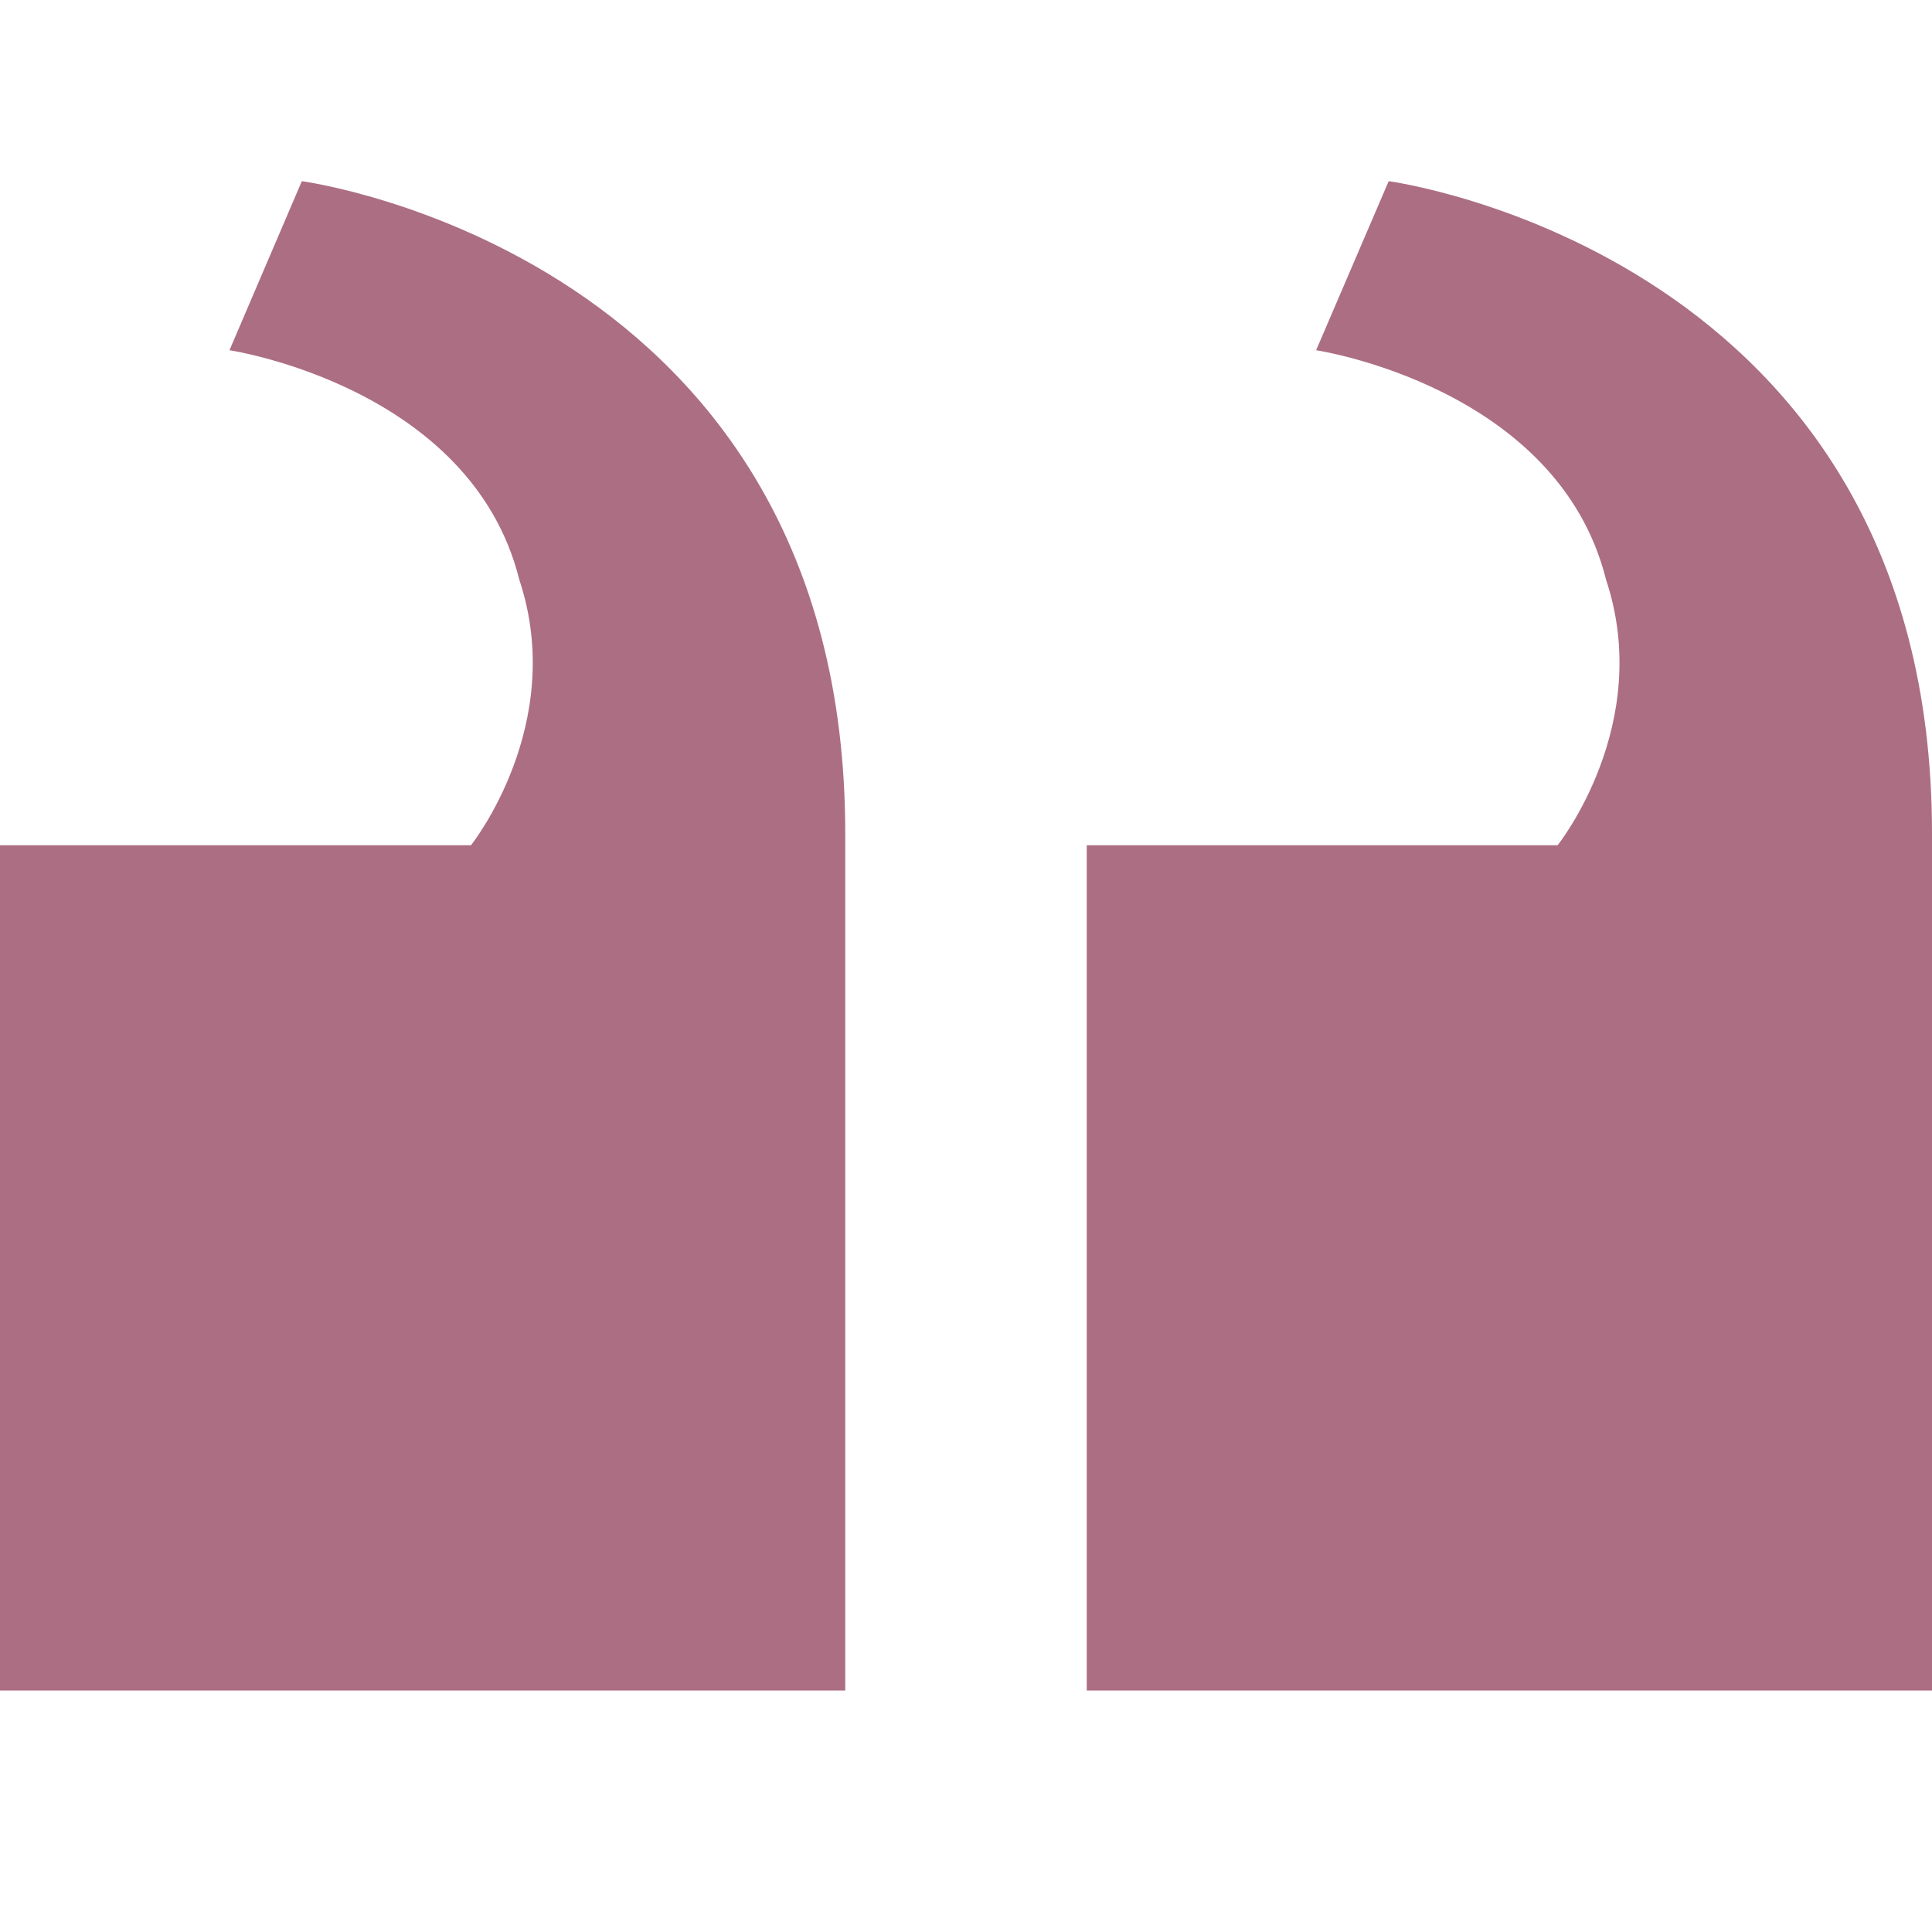
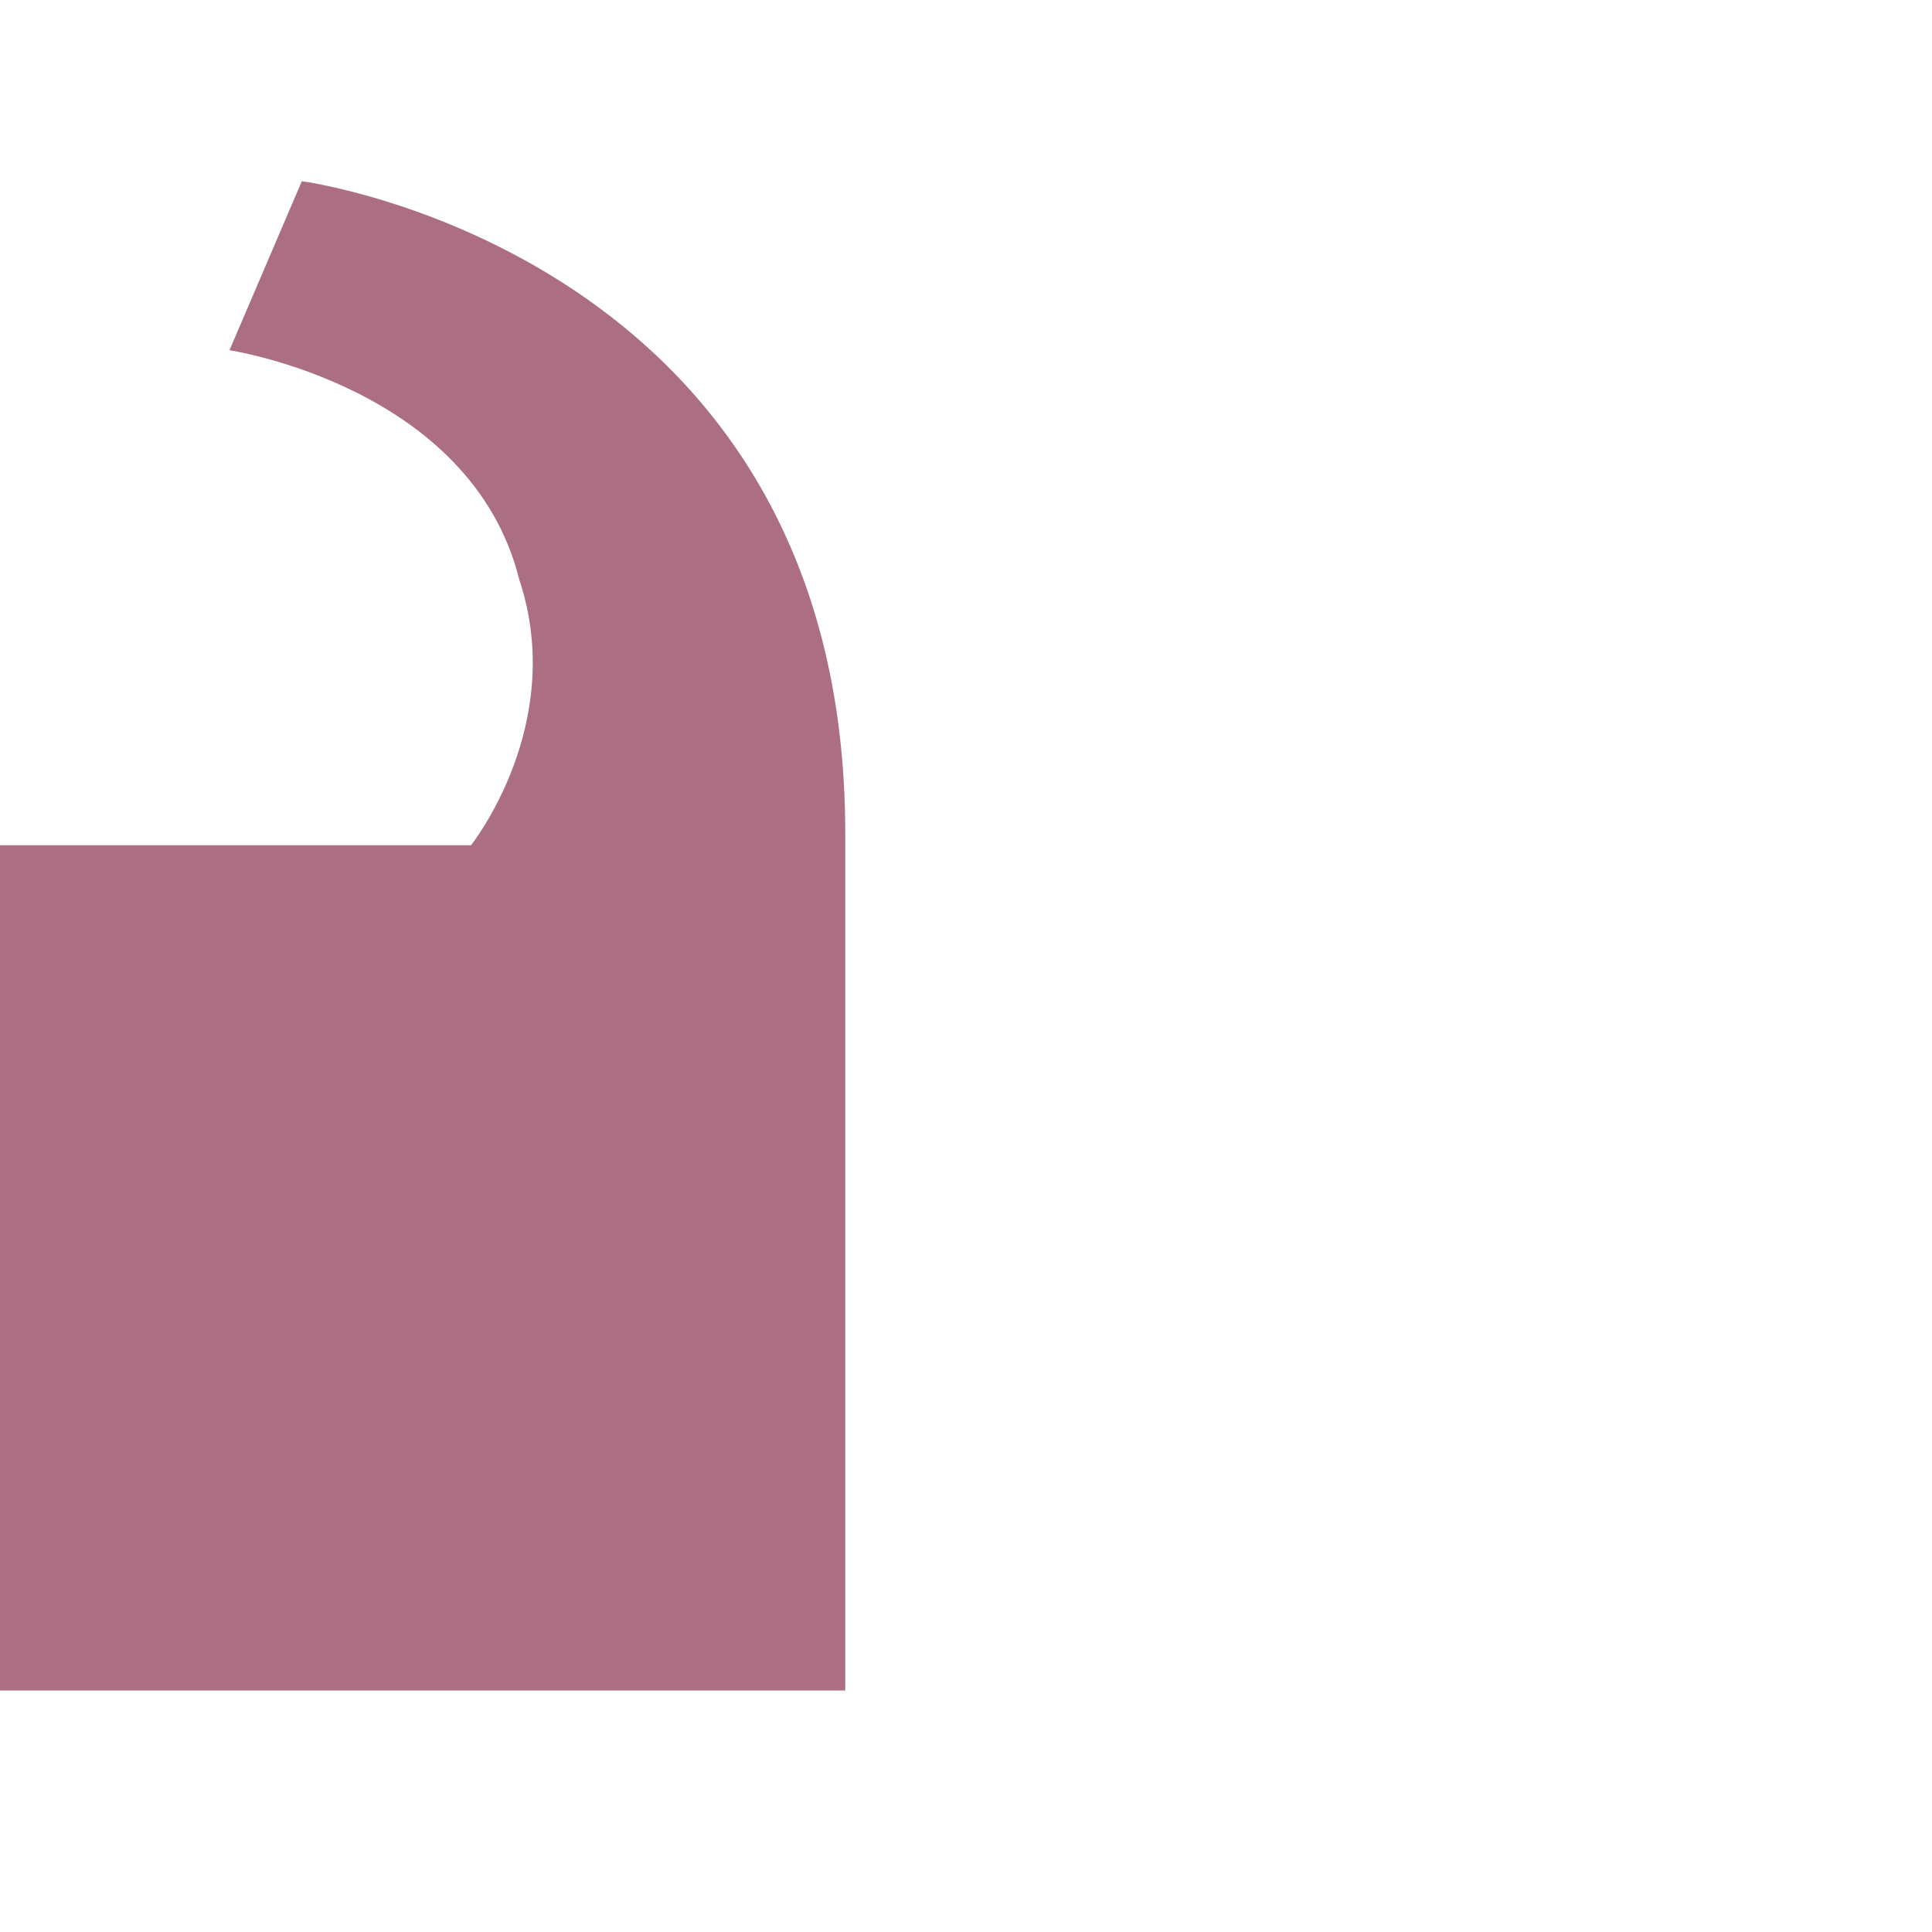
<svg xmlns="http://www.w3.org/2000/svg" width="18" height="18" viewBox="0 0 18 18" fill="none">
-   <path d="M10.125 7.875V15.75H18V7.763C18 2.362 12.938 1.688 12.938 1.688L12.262 3.263C12.262 3.263 14.512 3.6 14.963 5.4C15.412 6.75 14.512 7.875 14.512 7.875H10.125Z" fill="#AC6E83" />
  <path d="M0 7.875V15.75H7.875V7.763C7.875 2.362 2.812 1.688 2.812 1.688L2.138 3.263C2.138 3.263 4.388 3.6 4.838 5.4C5.287 6.75 4.388 7.875 4.388 7.875H0Z" fill="#AC6E83" />
</svg>